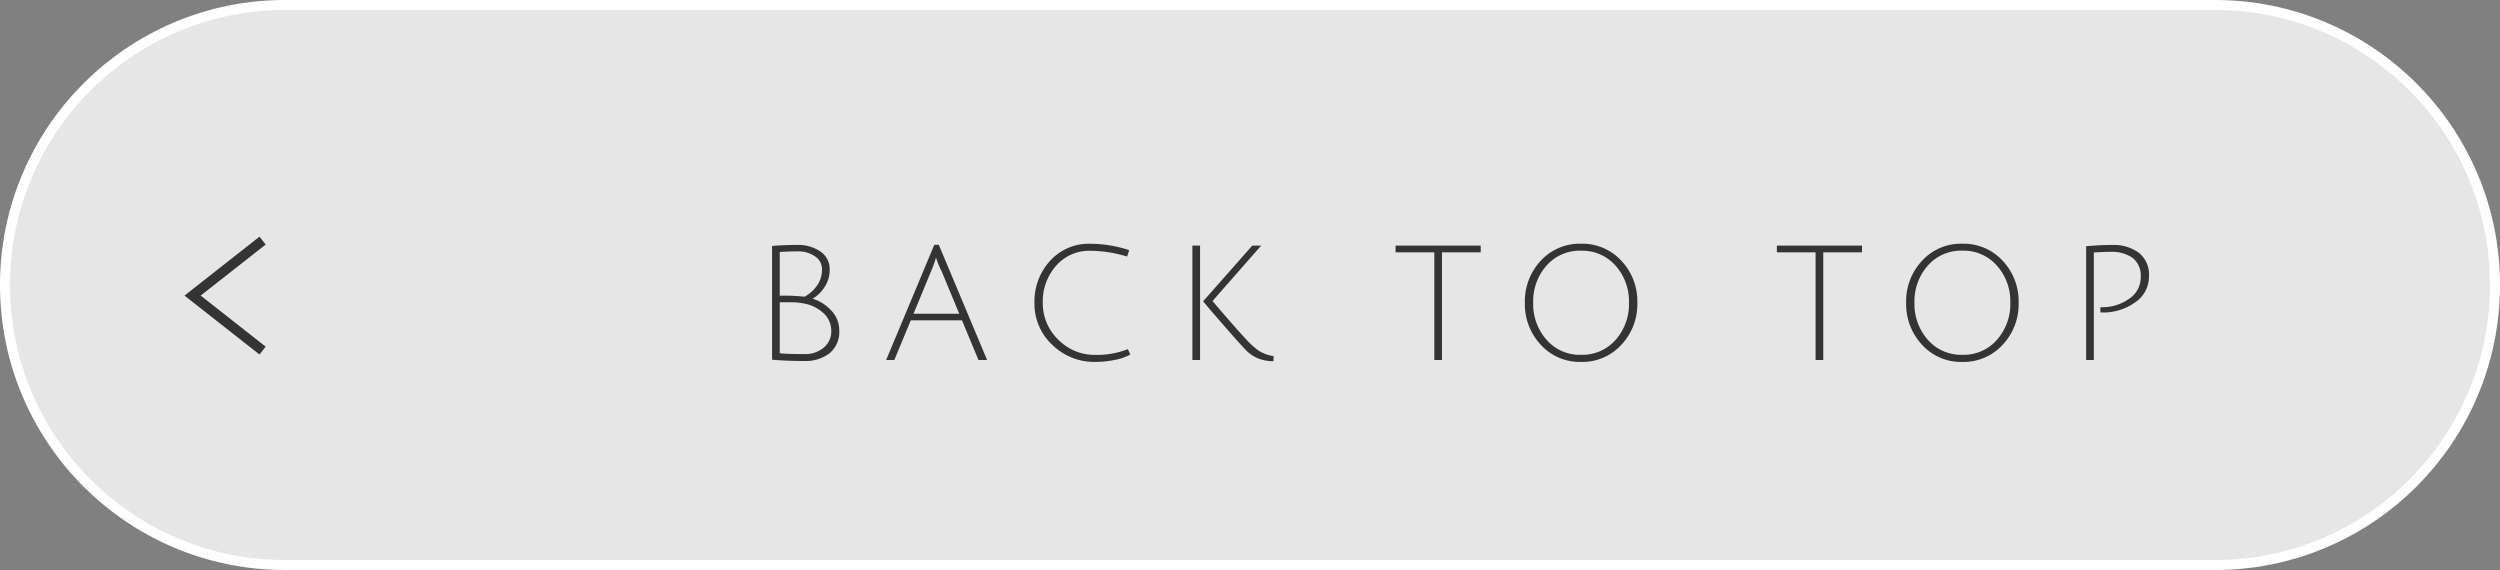
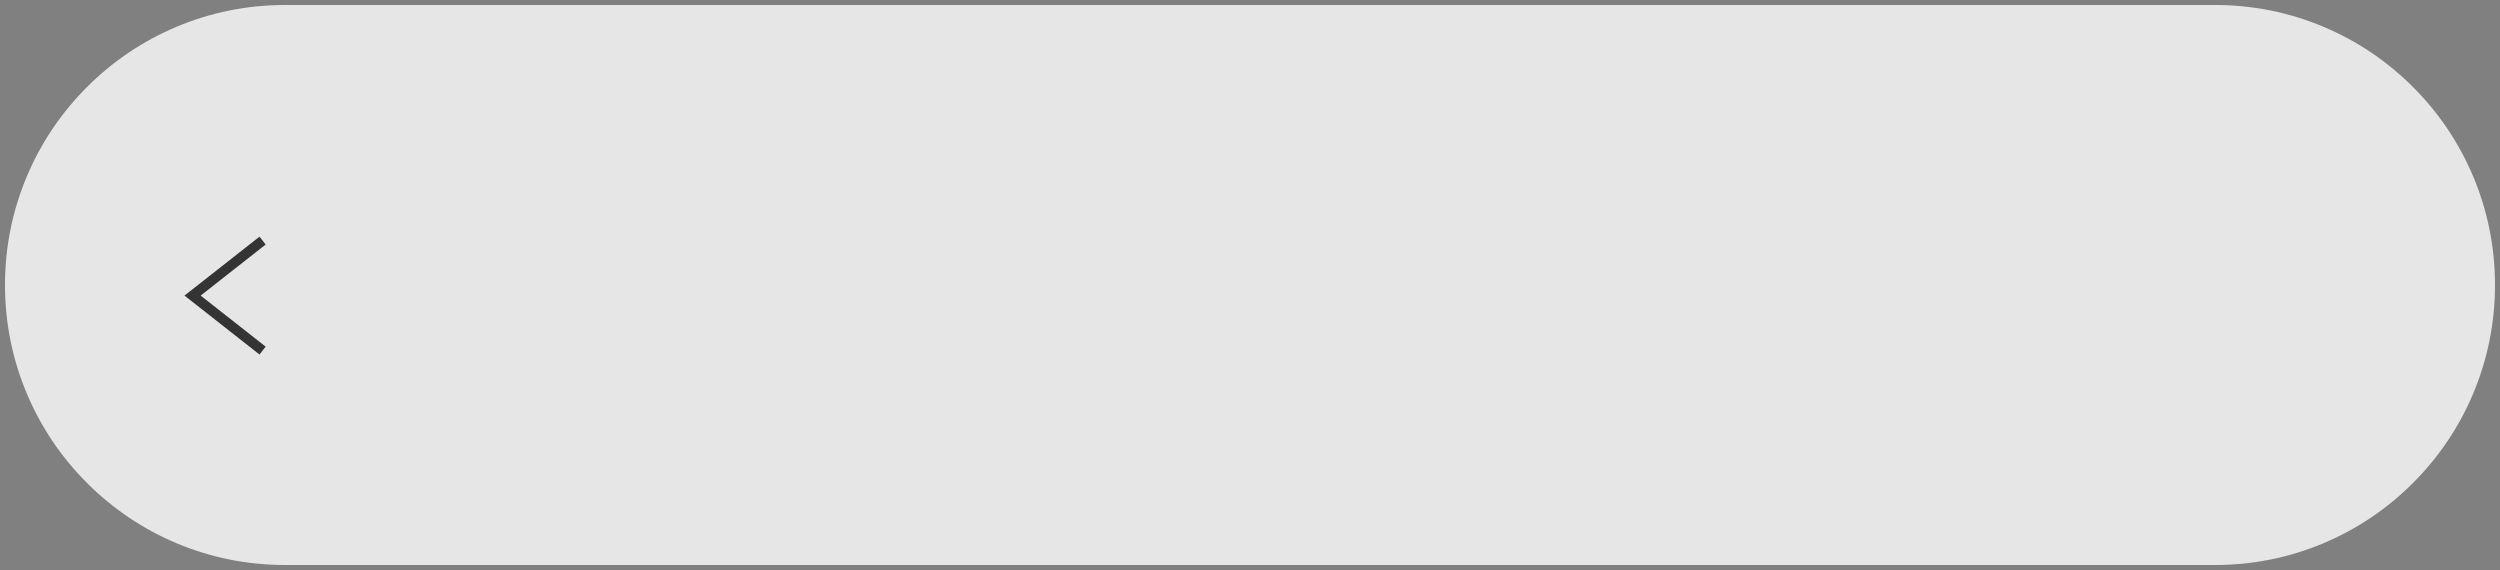
<svg xmlns="http://www.w3.org/2000/svg" id="_pc_Back_to_TOP" data-name="【pc】Back to TOP" width="250" height="57" viewBox="0 0 250 57">
  <rect x="0" y="0" width="250" height="57" fill="#808080" stroke="none" />
  <g id="ol">
    <g id="パス_104571" data-name="パス 104571" fill="rgba(255,255,255,0.8)">
      <path d="M 221.5 56.5 L 28.5 56.5 C 24.72 56.5 21.053 55.76 17.601 54.3 C 14.267 52.89 11.273 50.871 8.701 48.299 C 6.129 45.727 4.11 42.733 2.7 39.399 C 1.24 35.947 0.5 32.28 0.5 28.5 C 0.5 24.72 1.24 21.053 2.7 17.601 C 4.11 14.267 6.129 11.273 8.701 8.701 C 11.273 6.129 14.267 4.11 17.601 2.7 C 21.053 1.24 24.72 0.5 28.5 0.5 L 221.5 0.5 C 225.28 0.5 228.947 1.24 232.399 2.7 C 235.733 4.11 238.727 6.129 241.299 8.701 C 243.871 11.273 245.89 14.267 247.3 17.601 C 248.76 21.053 249.5 24.72 249.5 28.5 C 249.5 32.28 248.76 35.947 247.3 39.399 C 245.89 42.733 243.871 45.727 241.299 48.299 C 238.727 50.871 235.733 52.89 232.399 54.3 C 228.947 55.76 225.28 56.5 221.5 56.5 Z" stroke="none" />
-       <path d="M 28.5 1 C 24.787 1 21.186 1.727 17.796 3.161 C 14.521 4.546 11.58 6.529 9.055 9.055 C 6.529 11.58 4.546 14.521 3.161 17.796 C 1.727 21.186 1 24.787 1 28.5 C 1 32.213 1.727 35.814 3.161 39.204 C 4.546 42.479 6.529 45.42 9.055 47.945 C 11.58 50.471 14.521 52.454 17.796 53.839 C 21.186 55.273 24.787 56 28.5 56 L 221.5 56 C 225.213 56 228.814 55.273 232.204 53.839 C 235.479 52.454 238.42 50.471 240.945 47.945 C 243.471 45.42 245.454 42.479 246.839 39.204 C 248.273 35.814 249 32.213 249 28.5 C 249 24.787 248.273 21.186 246.839 17.796 C 245.454 14.521 243.471 11.58 240.945 9.055 C 238.42 6.529 235.479 4.546 232.204 3.161 C 228.814 1.727 225.213 1 221.5 1 L 28.5 1 M 28.5 0 L 221.5 0 C 237.24 0 250 12.76 250 28.5 C 250 44.24 237.24 57 221.5 57 L 28.5 57 C 12.76 57 0 44.24 0 28.5 C 0 12.76 12.76 0 28.5 0 Z" stroke="none" fill="#fff" />
    </g>
-     <path id="パス_104570" data-name="パス 104570" d="M-138.592-11.408q1.248-.1,2.552-.1a3.947,3.947,0,0,1,2.256.64,2.1,2.1,0,0,1,.952,1.856,3.077,3.077,0,0,1-.5,1.7,3.5,3.5,0,0,1-1.208,1.184,4.132,4.132,0,0,1,1.9,1.216,2.841,2.841,0,0,1,.768,1.936,2.793,2.793,0,0,1-.952,2.288A3.984,3.984,0,0,1-135.432.1q-1.656,0-3.16-.128Zm3.248,10.816a2.836,2.836,0,0,0,1.92-.648,2.088,2.088,0,0,0,.752-1.656A2.4,2.4,0,0,0-133.4-4.64a3.868,3.868,0,0,0-1.992-1.008,6.521,6.521,0,0,0-1.368-.128h-1.064v5.1Q-137.12-.592-135.344-.592Zm1.744-8.44a1.529,1.529,0,0,0-.728-1.352,2.9,2.9,0,0,0-1.632-.48q-.9,0-1.864.064v4.368h.784q.576,0,1.7.1a3.564,3.564,0,0,0,1.232-1.1A2.685,2.685,0,0,0-133.6-9.032Zm8.88,5.064L-126.368,0h-.816l4.816-11.52h.448L-117.088,0h-.864L-119.6-3.968Zm2.528-6.272a.854.854,0,0,0-.064.192q-.224.688-.432,1.168l-1.76,4.256h4.576l-1.76-4.24A7.7,7.7,0,0,1-122.192-10.24ZM-106.272.192a6,6,0,0,1-4.288-1.7,5.576,5.576,0,0,1-1.792-4.208,5.982,5.982,0,0,1,1.568-4.208,5.214,5.214,0,0,1,4.016-1.7,12.52,12.52,0,0,1,3.888.64l-.208.64a12.8,12.8,0,0,0-3.68-.576,4.358,4.358,0,0,0-3.424,1.5,5.363,5.363,0,0,0-1.328,3.68,5.018,5.018,0,0,0,1.544,3.7,5.078,5.078,0,0,0,3.7,1.528,8.422,8.422,0,0,0,3.264-.576l.24.544A5.177,5.177,0,0,1-104.36,0,9.976,9.976,0,0,1-106.272.192ZM-89.68-11.44-94.544-5.9Q-93.568-4.736-92.3-3.3t1.648,1.776q.376.336.592.5a3.352,3.352,0,0,0,.664.368,3.365,3.365,0,0,0,.96.264l-.016.512a4.052,4.052,0,0,1-1.584-.3A3.693,3.693,0,0,1-91.12-.9q-.464-.456-2.024-2.24t-2.344-2.728l4.912-5.568Zm-6.112,0V0h-.768V-11.44Zm23.424.672H-76.24v-.672h8.512v.672H-71.6V0h-.768ZM-61.72-1.52a5.948,5.948,0,0,1-1.592-4.208,5.92,5.92,0,0,1,1.592-4.2,5.271,5.271,0,0,1,4.024-1.7,5.3,5.3,0,0,1,4.032,1.7,5.9,5.9,0,0,1,1.6,4.2,5.932,5.932,0,0,1-1.6,4.208A5.284,5.284,0,0,1-57.7.192,5.259,5.259,0,0,1-61.72-1.52Zm.568-7.912a5.377,5.377,0,0,0-1.328,3.7,5.387,5.387,0,0,0,1.336,3.712,4.409,4.409,0,0,0,3.456,1.5,4.409,4.409,0,0,0,3.456-1.5A5.387,5.387,0,0,0-52.9-5.728a5.358,5.358,0,0,0-1.336-3.7,4.428,4.428,0,0,0-3.464-1.5A4.4,4.4,0,0,0-61.152-9.432Zm26.912-1.336h-3.872v-.672H-29.6v.672h-3.872V0h-.768ZM-23.592-1.52a5.949,5.949,0,0,1-1.592-4.208,5.92,5.92,0,0,1,1.592-4.2,5.271,5.271,0,0,1,4.024-1.7,5.3,5.3,0,0,1,4.032,1.7,5.9,5.9,0,0,1,1.6,4.2,5.932,5.932,0,0,1-1.6,4.208A5.284,5.284,0,0,1-19.568.192,5.259,5.259,0,0,1-23.592-1.52Zm.568-7.912a5.377,5.377,0,0,0-1.328,3.7,5.387,5.387,0,0,0,1.336,3.712,4.409,4.409,0,0,0,3.456,1.5,4.409,4.409,0,0,0,3.456-1.5,5.387,5.387,0,0,0,1.336-3.712,5.358,5.358,0,0,0-1.336-3.7,4.428,4.428,0,0,0-3.464-1.5A4.4,4.4,0,0,0-23.024-9.432ZM-7.184,0V-11.376q1.328-.128,2.576-.128a4.3,4.3,0,0,1,2.7.784A2.8,2.8,0,0,1-.9-8.36,3.092,3.092,0,0,1-2.28-5.768a5.43,5.43,0,0,1-3.3,1.016H-5.76V-5.28h.112A4.619,4.619,0,0,0-2.9-6.112,2.55,2.55,0,0,0-1.728-8.28a2.242,2.242,0,0,0-.816-1.936,3.621,3.621,0,0,0-2.192-.6q-.72,0-1.68.064V0Z" transform="translate(215.799 36)" fill="#343434" />
    <path id="パス_19746" data-name="パス 19746" d="M0,7,5.5,0,11,7" transform="translate(19.258 35.059) rotate(-90)" fill="none" stroke="#343434" stroke-width="1" />
  </g>
</svg>